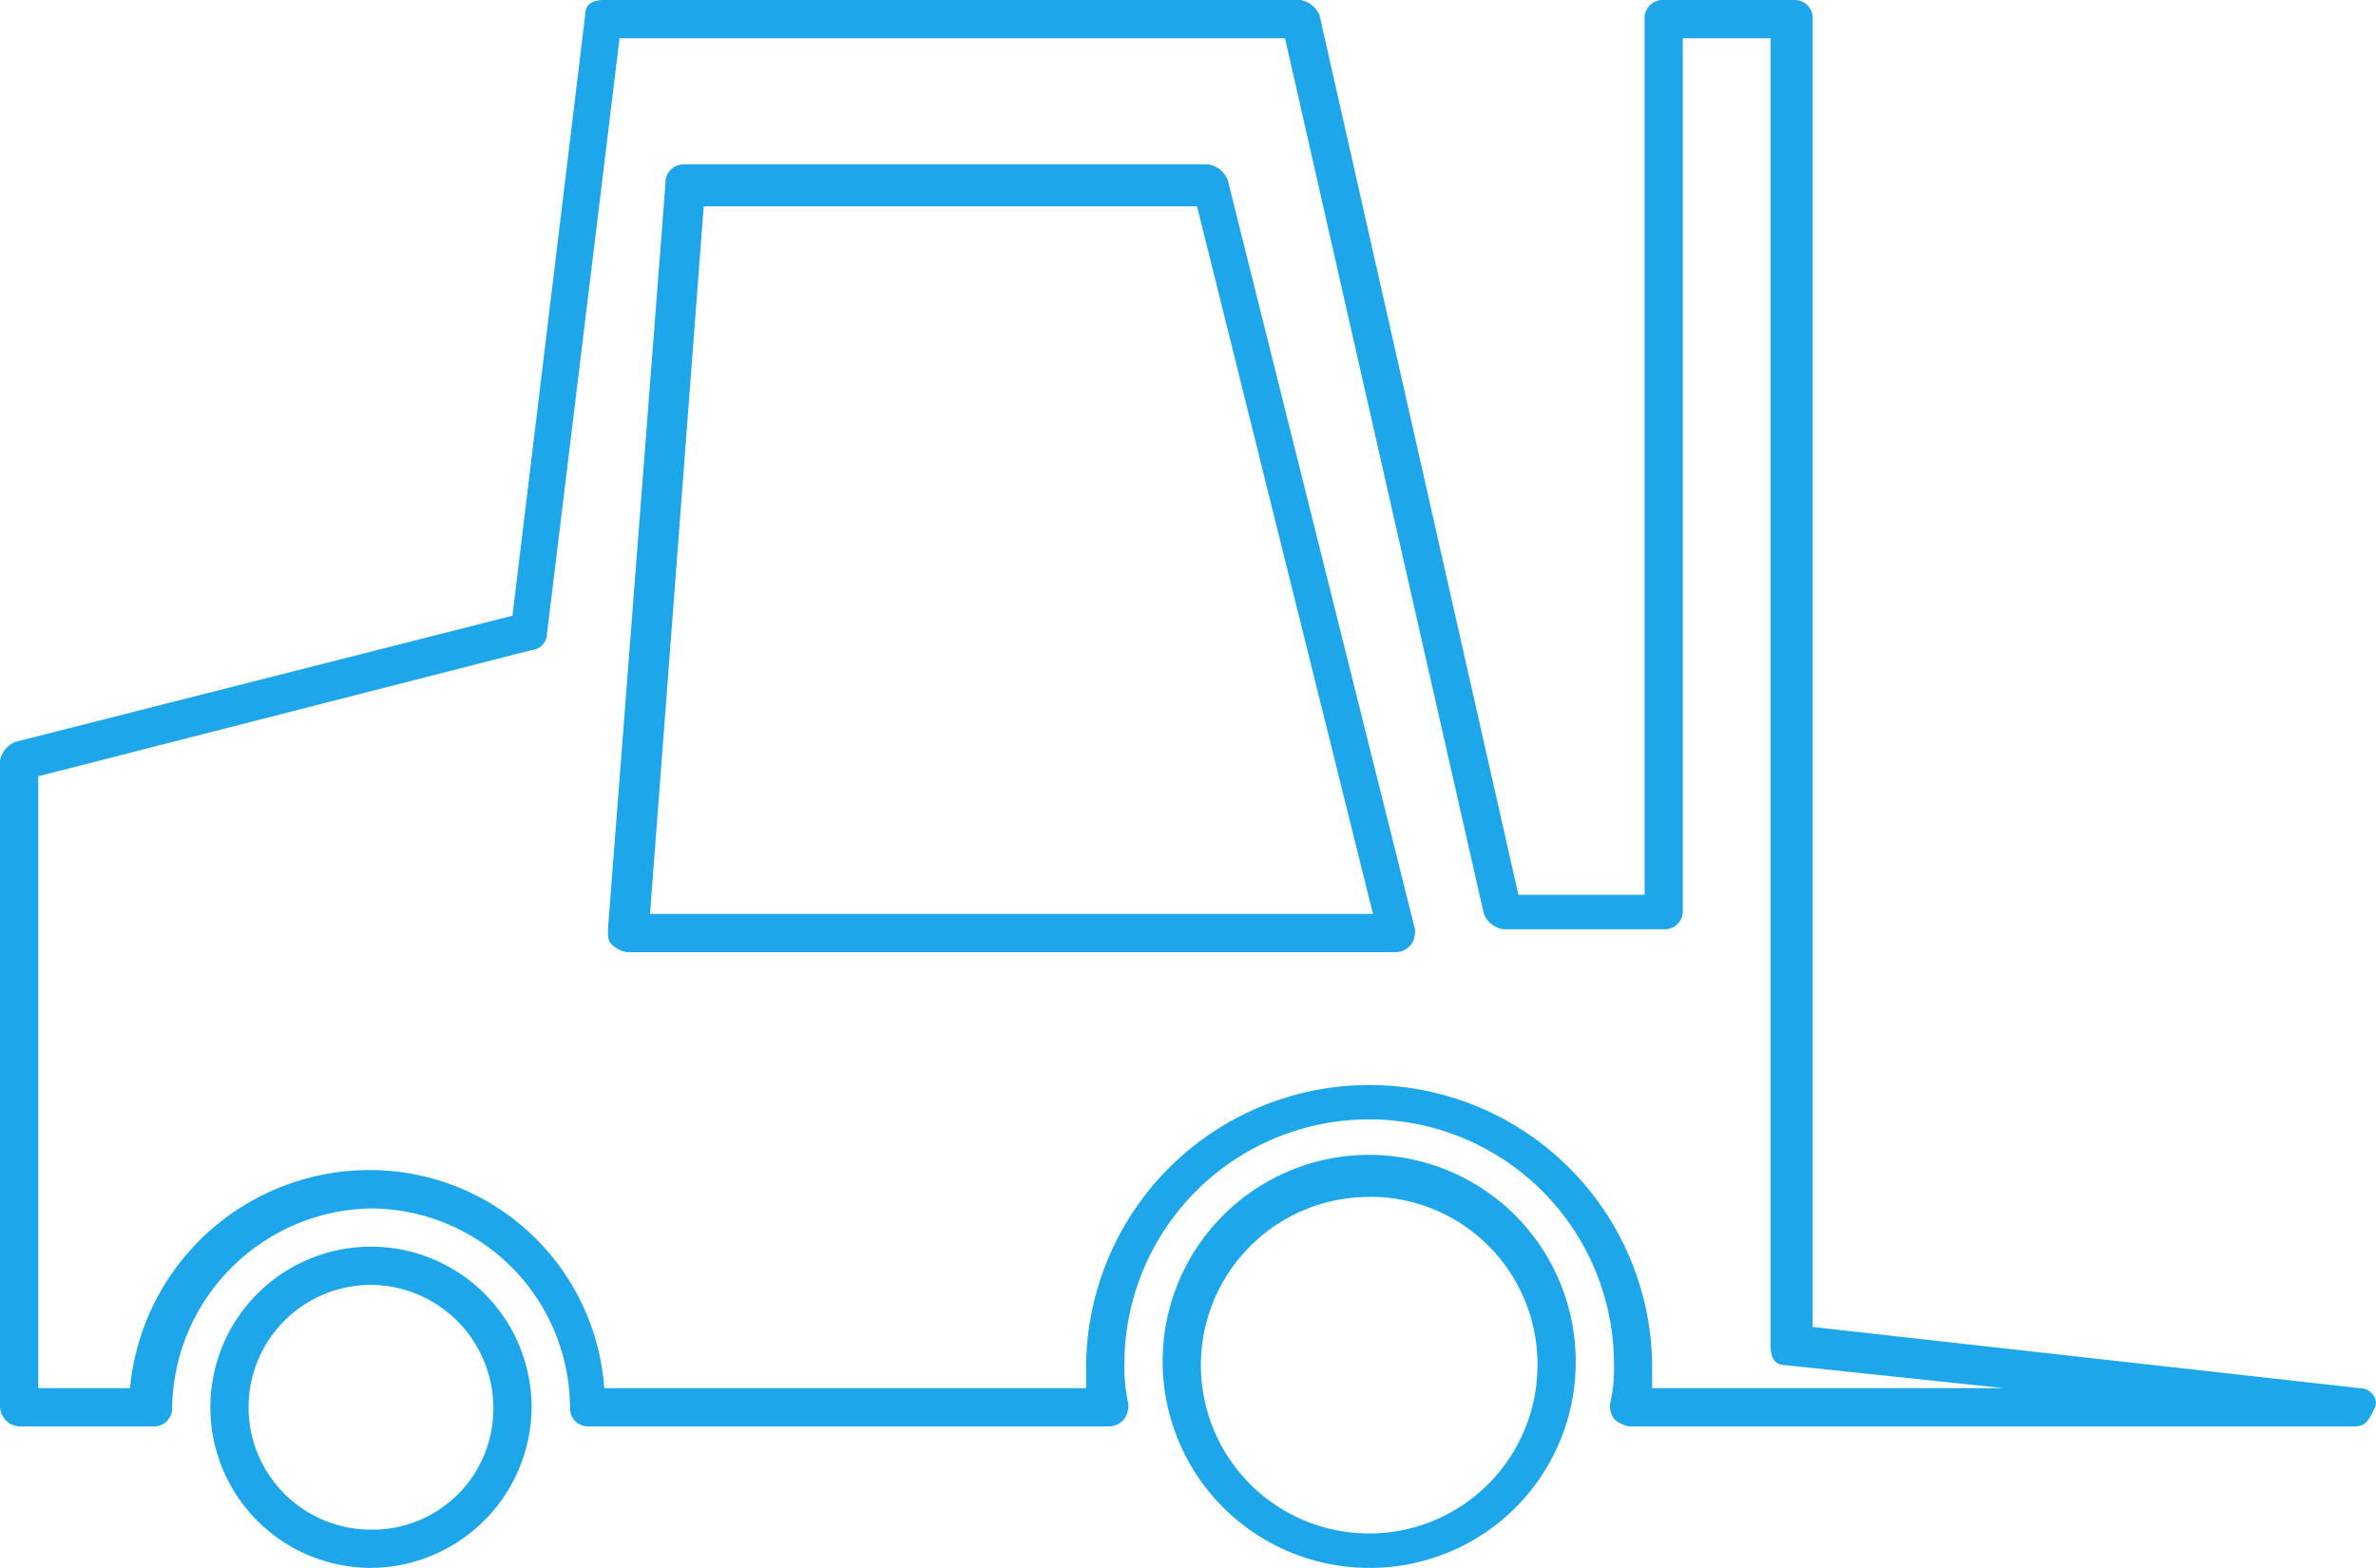
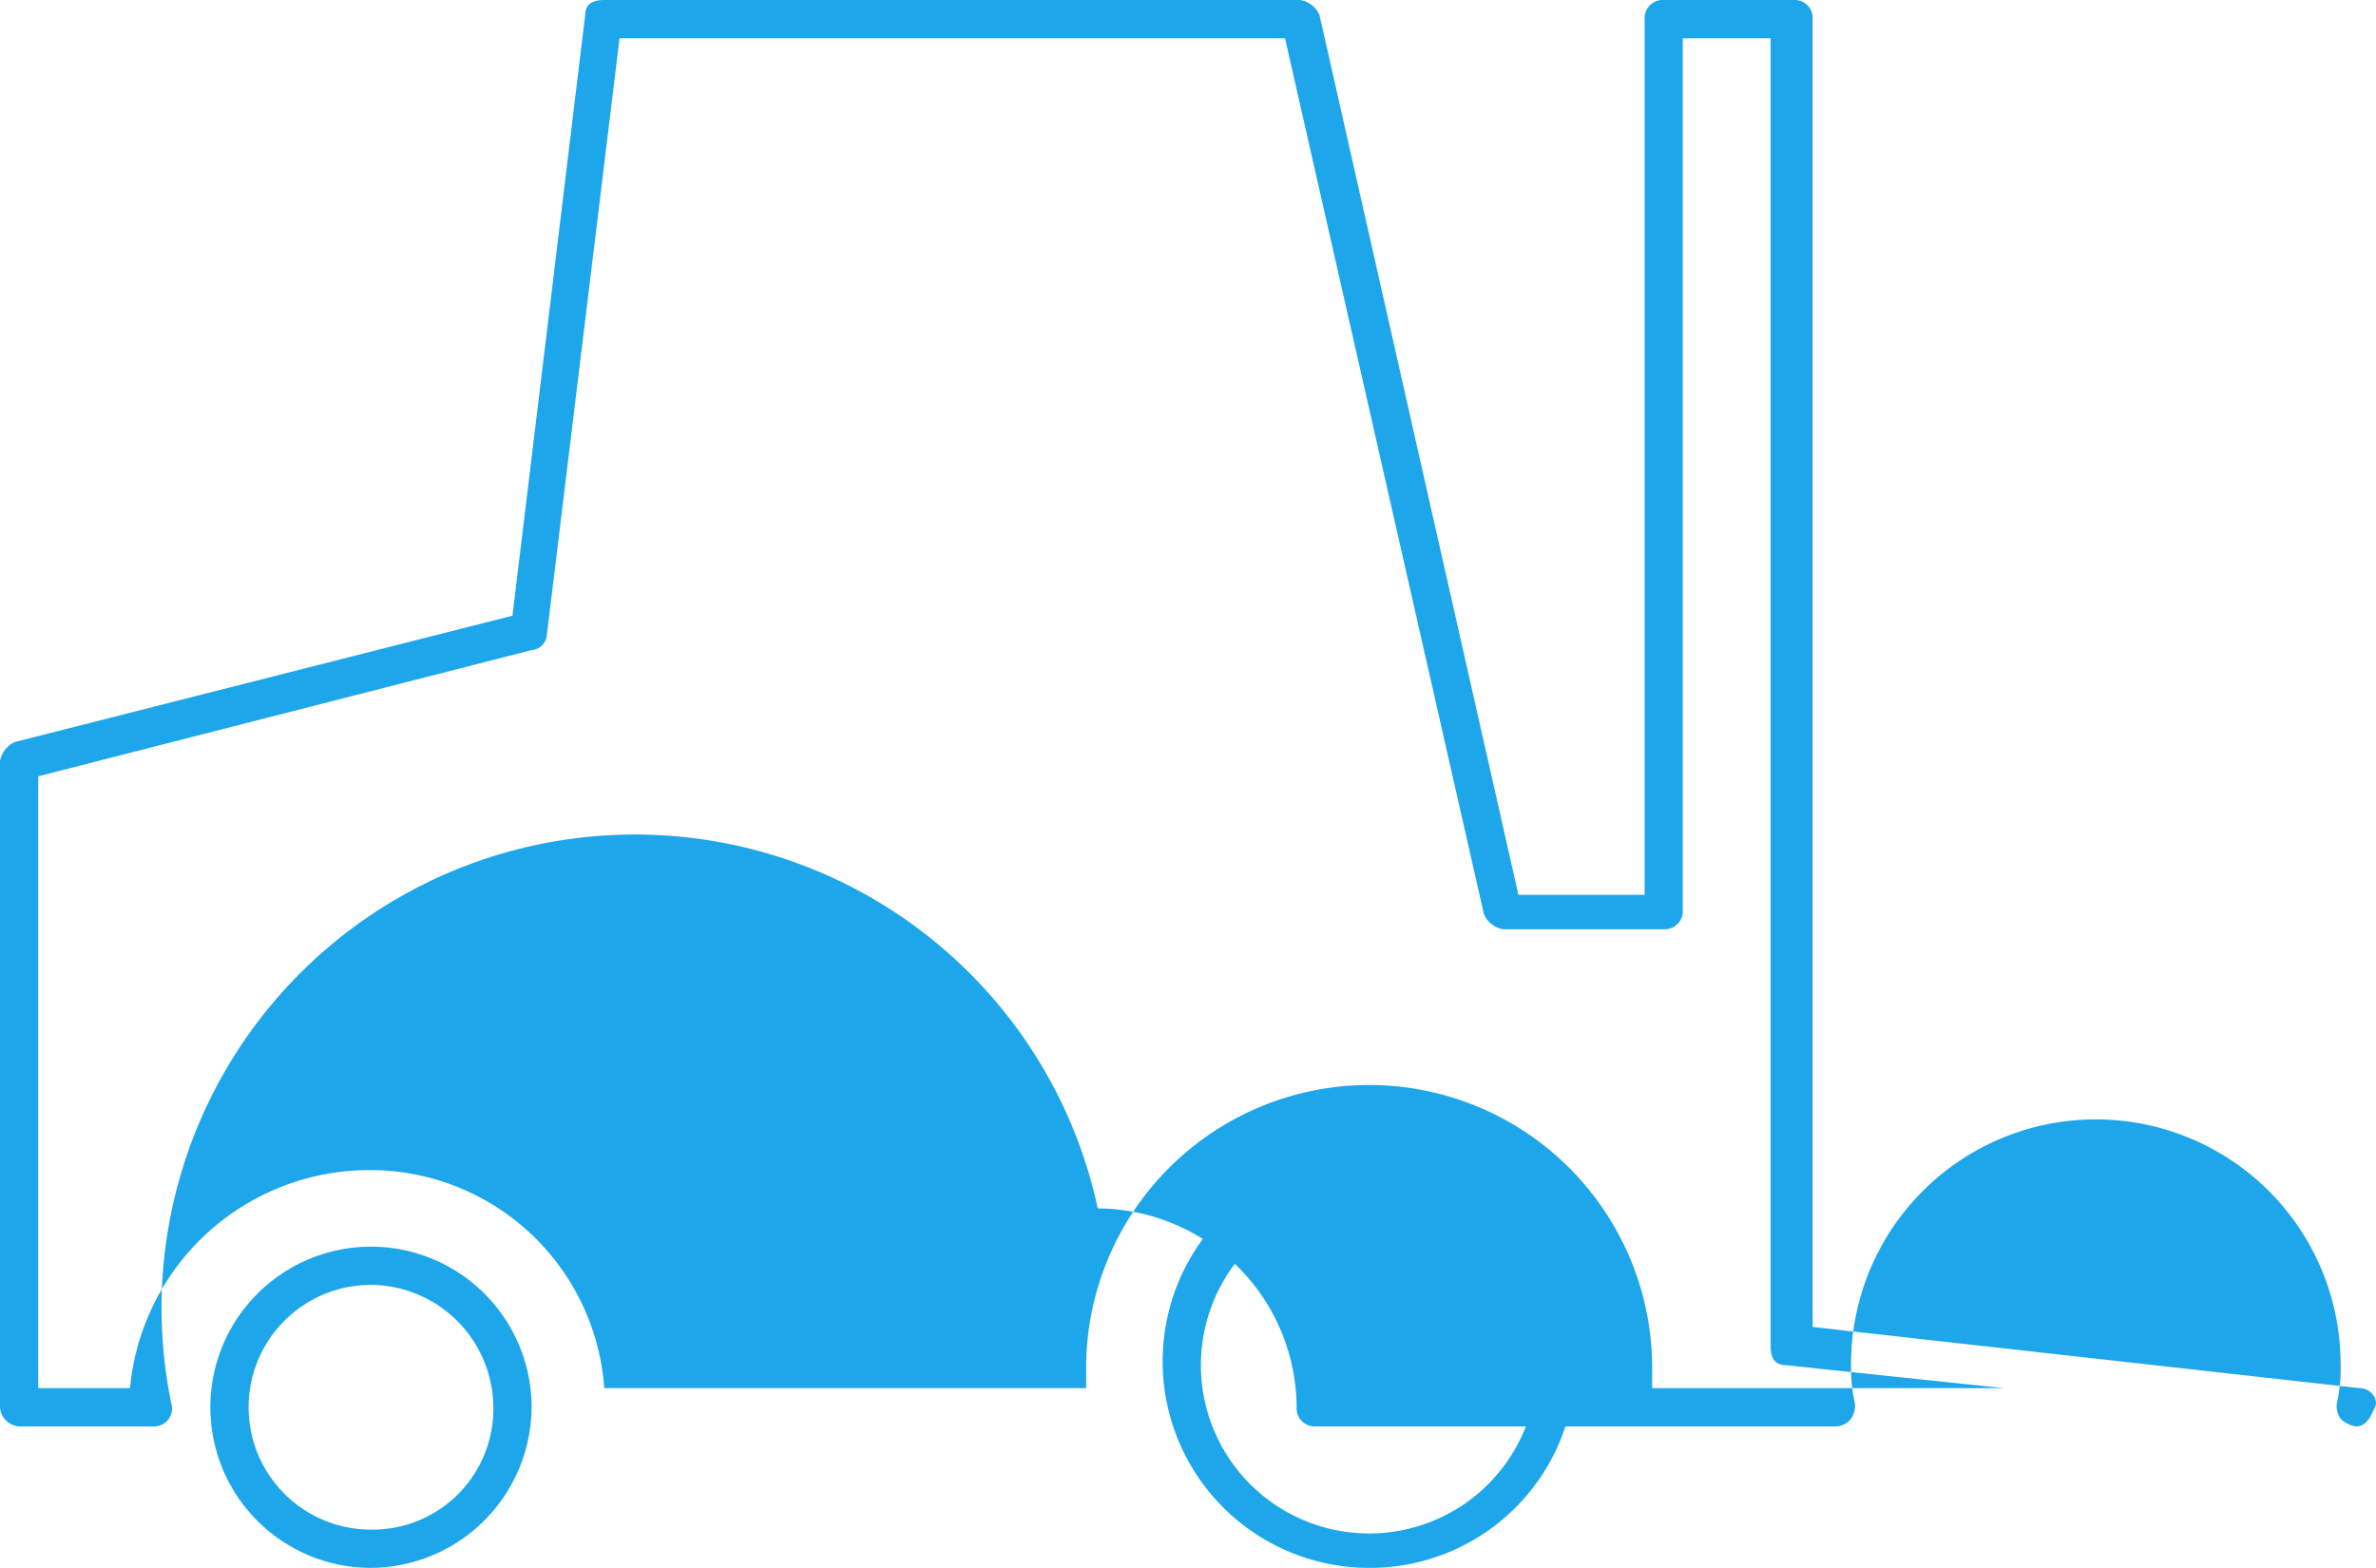
<svg xmlns="http://www.w3.org/2000/svg" width="84.984" height="56.085" viewBox="0 0 84.984 56.085">
-   <path d="M84.264,51.024H58.274a1.037,1.037,0,0,1-.547-.274.822.822,0,0,1-.137-.547,5.611,5.611,0,0,0,.137-1.5,8.755,8.755,0,0,0-17.509,0,6.134,6.134,0,0,0,.137,1.5.822.822,0,0,1-.137.547.711.711,0,0,1-.547.274h-18.6a.646.646,0,0,1-.684-.684,7.152,7.152,0,0,0-7.113-7.113A7.243,7.243,0,0,0,6.156,50.34a.646.646,0,0,1-.684.684H.684A.733.733,0,0,1,0,50.34V27.222a.909.909,0,0,1,.547-.684L18.33,22.024,20.929.547c0-.41.274-.547.684-.547h24.9a.909.909,0,0,1,.684.547l7.113,31.462h4.514V.684A.646.646,0,0,1,59.5,0h4.651a.646.646,0,0,1,.684.684V47.467L84.4,49.656c.41,0,.684.41.547.684S84.675,51.024,84.264,51.024Zm-25.17-1.368H71.679l-7.8-.821c-.41,0-.547-.274-.547-.684V1.368H60.189V32.557a.646.646,0,0,1-.684.684H53.759a.909.909,0,0,1-.684-.547L45.962,1.368H22.16l-2.6,21.34a.588.588,0,0,1-.547.547L1.368,27.769V49.656H4.651a8.6,8.6,0,0,1,8.481-7.8,8.4,8.4,0,0,1,8.481,7.8H38.849v-.821a10.123,10.123,0,0,1,20.245,0C59.094,48.972,59.094,49.382,59.094,49.656Z" fill="#1ea6eb" />
+   <path d="M84.264,51.024a1.037,1.037,0,0,1-.547-.274.822.822,0,0,1-.137-.547,5.611,5.611,0,0,0,.137-1.5,8.755,8.755,0,0,0-17.509,0,6.134,6.134,0,0,0,.137,1.5.822.822,0,0,1-.137.547.711.711,0,0,1-.547.274h-18.6a.646.646,0,0,1-.684-.684,7.152,7.152,0,0,0-7.113-7.113A7.243,7.243,0,0,0,6.156,50.34a.646.646,0,0,1-.684.684H.684A.733.733,0,0,1,0,50.34V27.222a.909.909,0,0,1,.547-.684L18.33,22.024,20.929.547c0-.41.274-.547.684-.547h24.9a.909.909,0,0,1,.684.547l7.113,31.462h4.514V.684A.646.646,0,0,1,59.5,0h4.651a.646.646,0,0,1,.684.684V47.467L84.4,49.656c.41,0,.684.41.547.684S84.675,51.024,84.264,51.024Zm-25.17-1.368H71.679l-7.8-.821c-.41,0-.547-.274-.547-.684V1.368H60.189V32.557a.646.646,0,0,1-.684.684H53.759a.909.909,0,0,1-.684-.547L45.962,1.368H22.16l-2.6,21.34a.588.588,0,0,1-.547.547L1.368,27.769V49.656H4.651a8.6,8.6,0,0,1,8.481-7.8,8.4,8.4,0,0,1,8.481,7.8H38.849v-.821a10.123,10.123,0,0,1,20.245,0C59.094,48.972,59.094,49.382,59.094,49.656Z" fill="#1ea6eb" />
  <g transform="translate(21.75 5.882)">
-     <path d="M44.079,32.479h-27.5a1.037,1.037,0,0,1-.547-.274c-.137-.137-.137-.274-.137-.547L17.952,4.984a.646.646,0,0,1,.684-.684H37.376a.909.909,0,0,1,.684.547l6.7,26.811a.822.822,0,0,1-.137.547A.711.711,0,0,1,44.079,32.479ZM17.4,31.111H43.259L36.966,5.8H19.32Z" transform="translate(-15.9 -4.3)" fill="#1ea6eb" />
-   </g>
+     </g>
  <g transform="translate(41.585 41.311)">
    <path d="M37.787,44.974a7.387,7.387,0,1,1,7.387-7.387A7.356,7.356,0,0,1,37.787,44.974Zm0-13.269a6.019,6.019,0,1,0,6.019,6.019A5.984,5.984,0,0,0,37.787,31.7Z" transform="translate(-30.4 -30.2)" fill="#1ea6eb" />
  </g>
  <g transform="translate(7.524 44.594)">
    <path d="M11.245,44.091a5.745,5.745,0,1,1,5.745-5.745A5.78,5.78,0,0,1,11.245,44.091Zm0-10.123a4.377,4.377,0,1,0,0,8.755,4.321,4.321,0,0,0,4.377-4.377A4.408,4.408,0,0,0,11.245,33.968Z" transform="translate(-5.5 -32.6)" fill="#1ea6eb" />
  </g>
</svg>